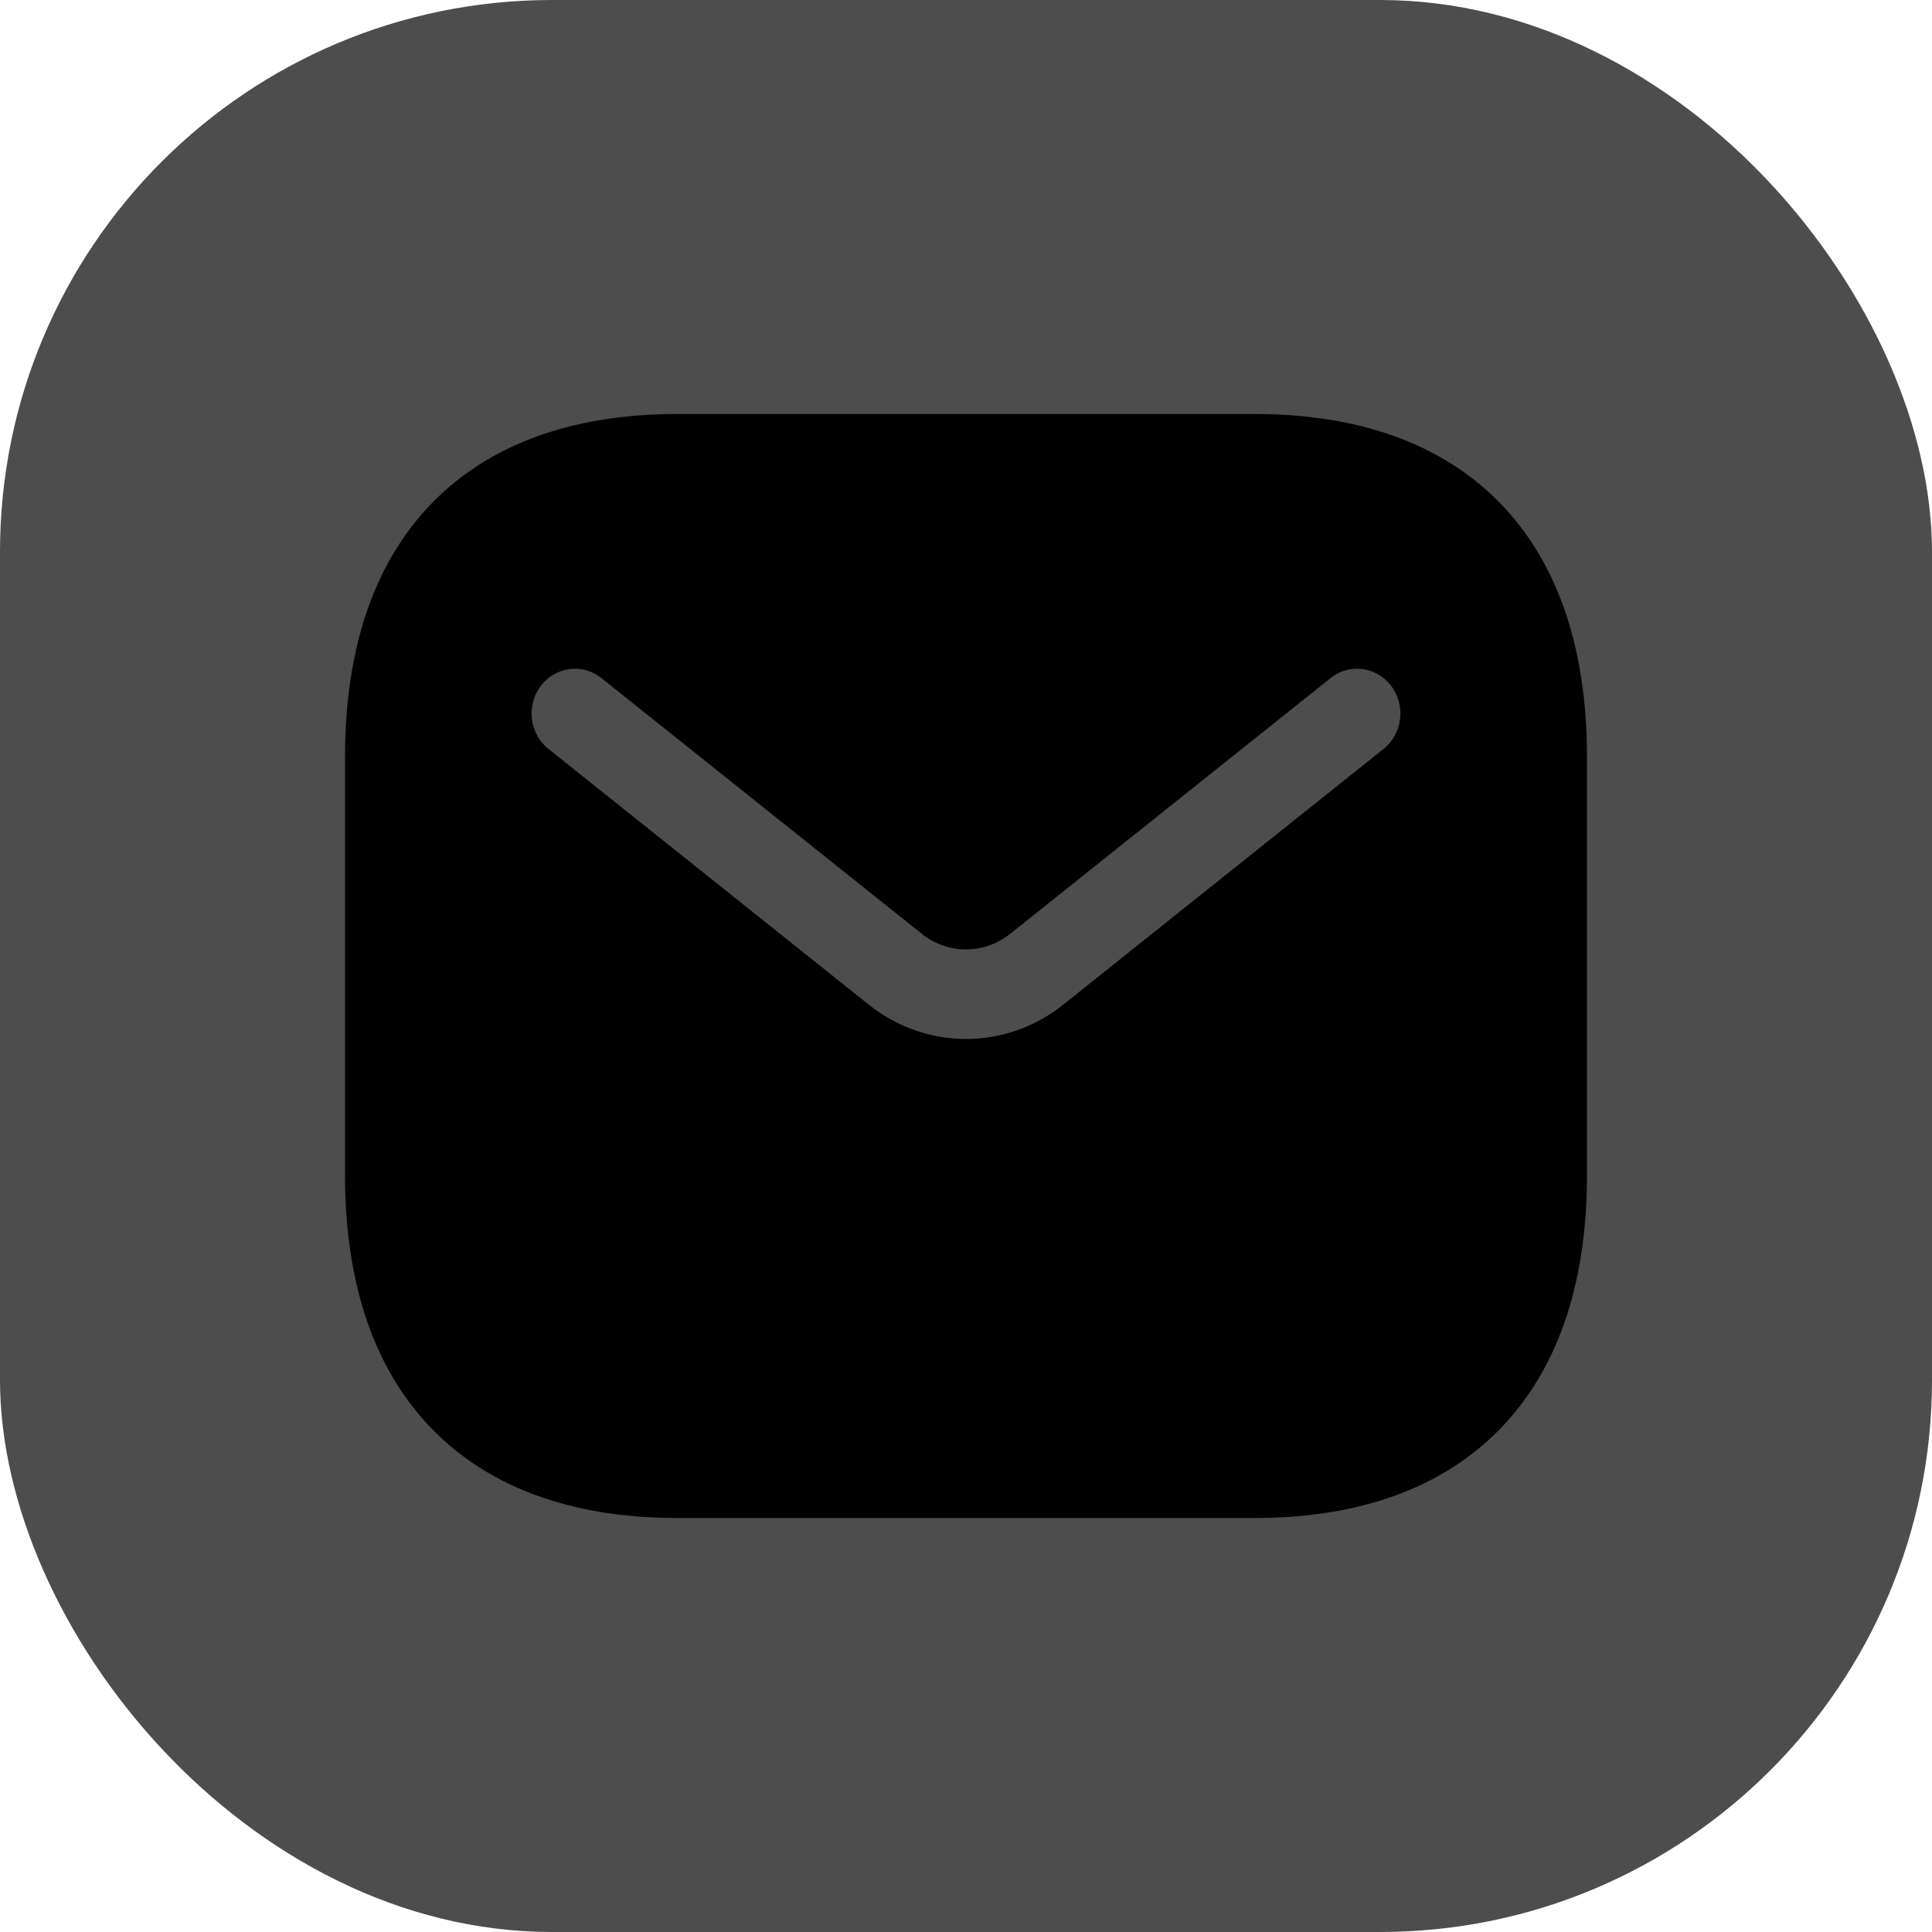
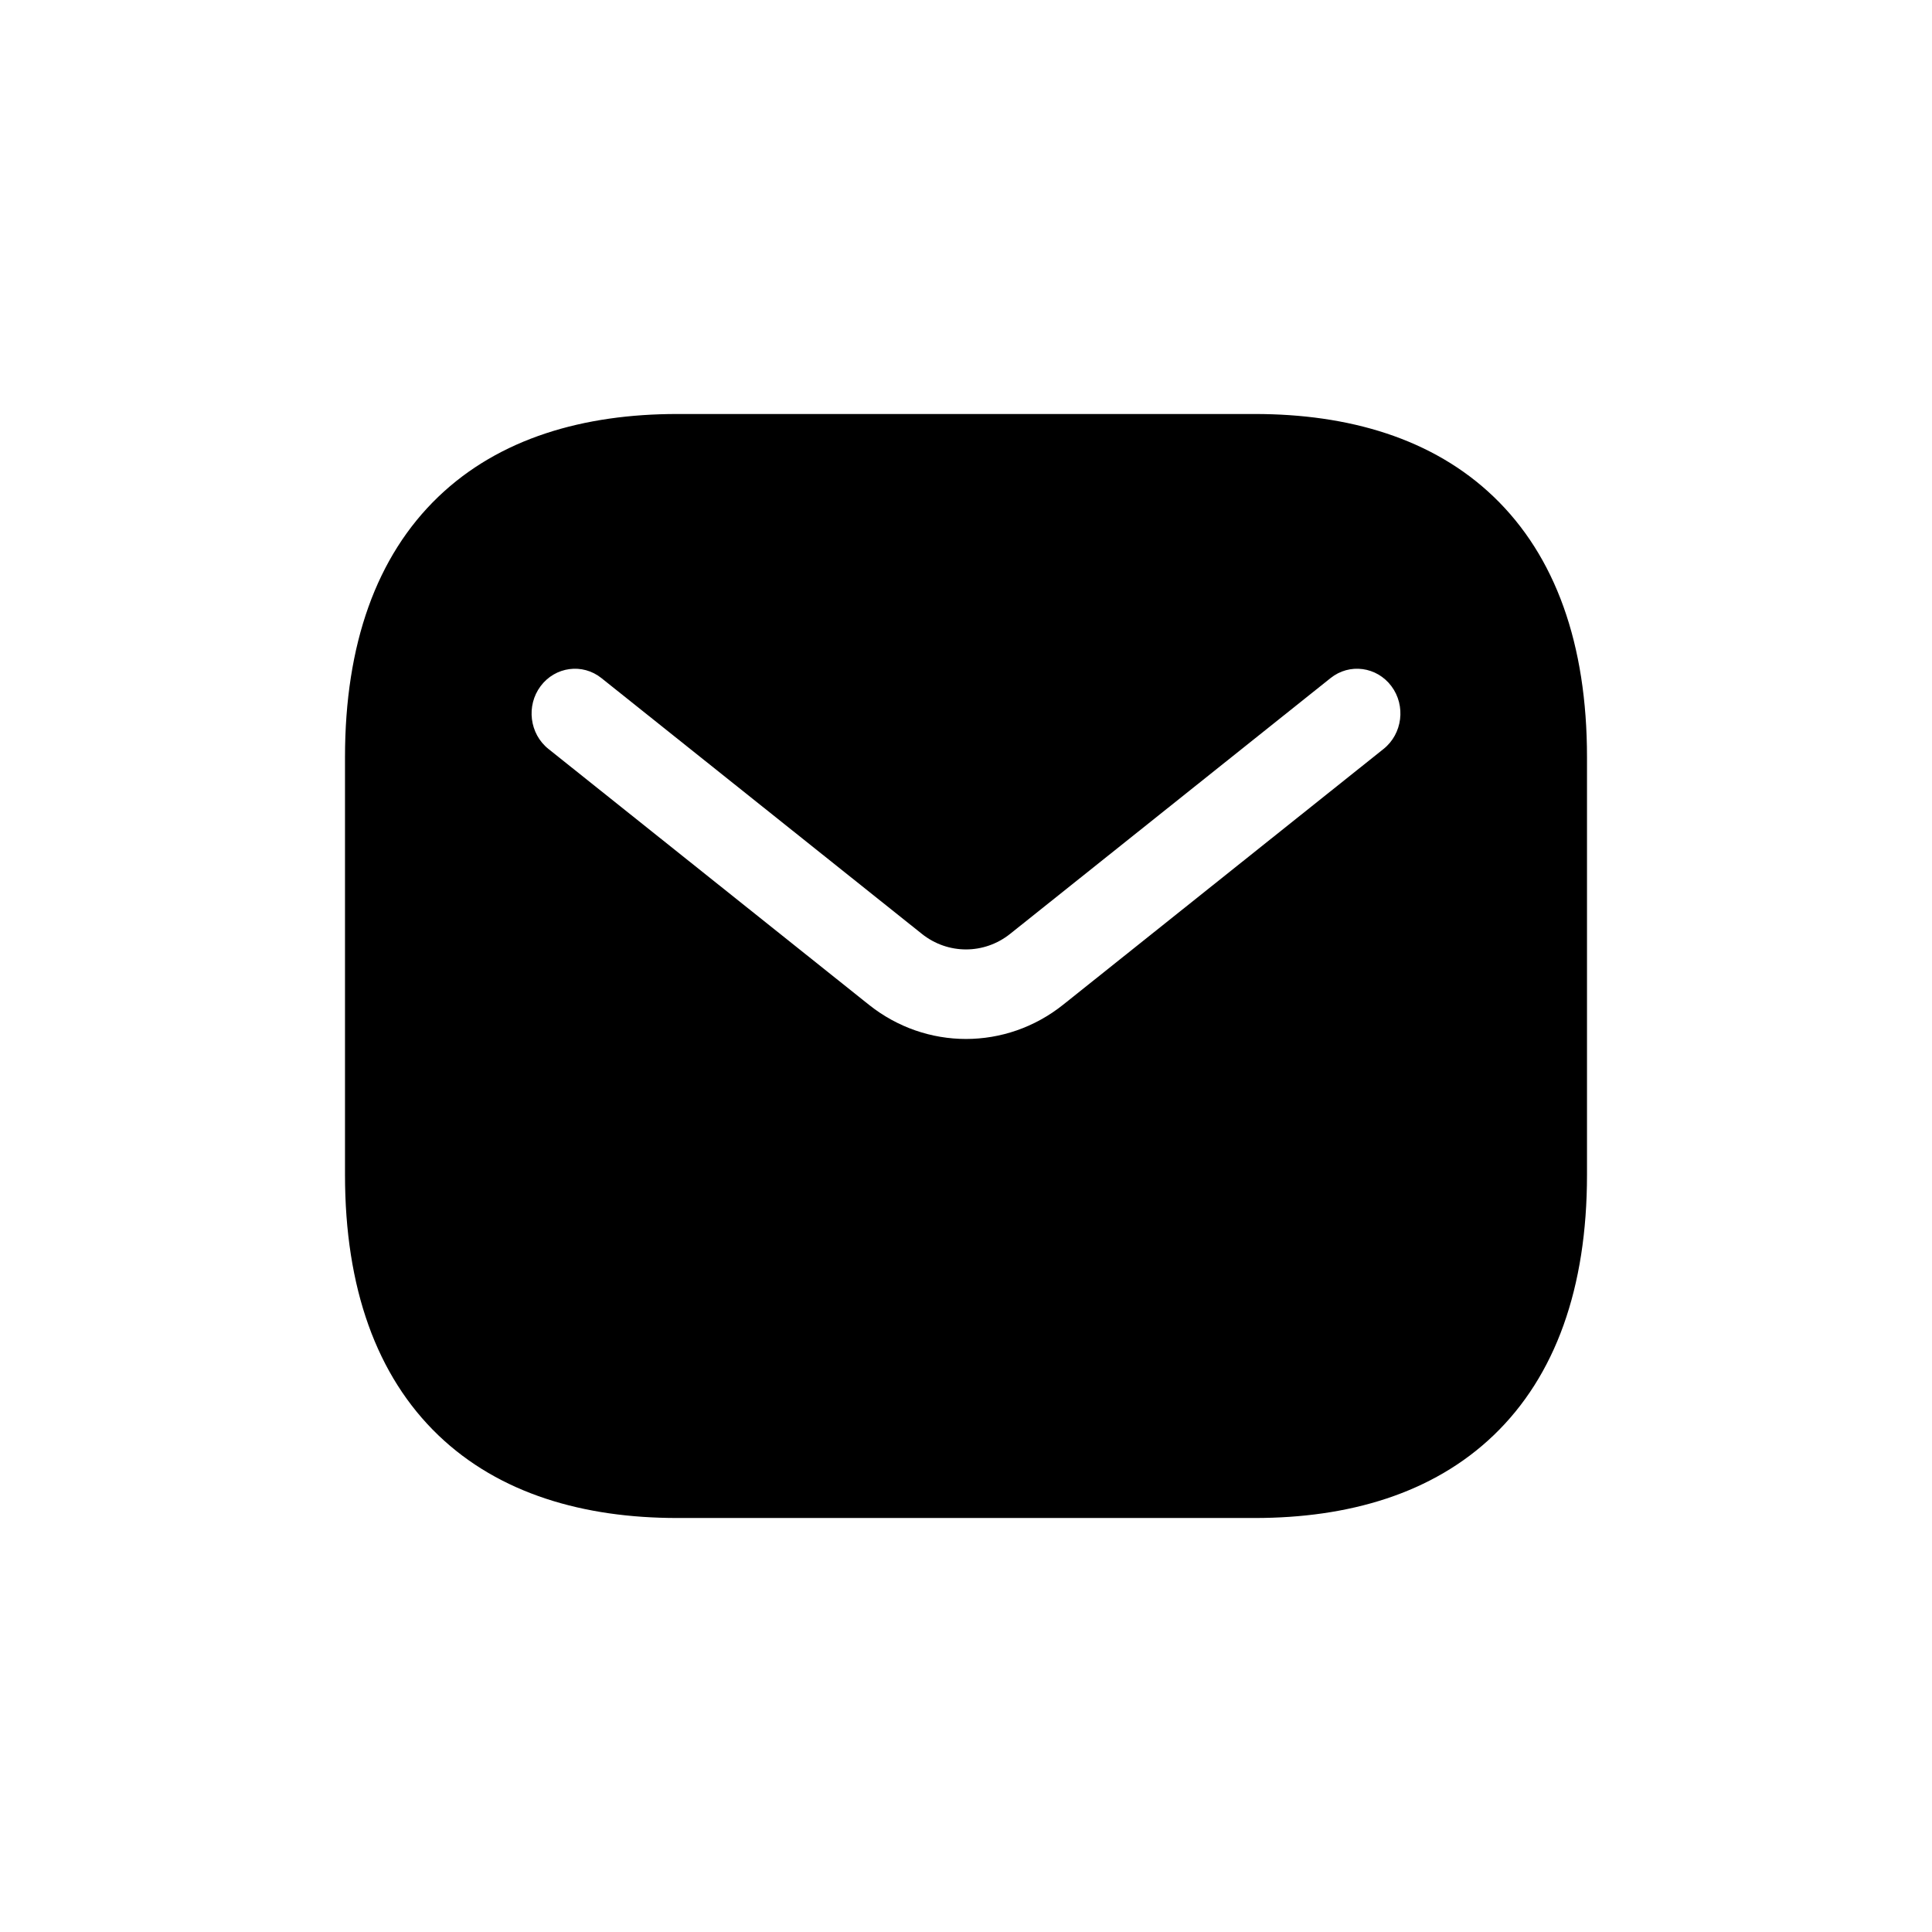
<svg xmlns="http://www.w3.org/2000/svg" width="28" height="28" viewBox="0 0 28 28" fill="none">
-   <rect width="28" height="28" rx="8" fill="#4D4D4D" />
  <path fill-rule="evenodd" clip-rule="evenodd" d="M9.814 6C8.462 6 7.239 6.349 6.352 7.2C5.456 8.06 5 9.336 5 10.973V17.027C5 18.664 5.456 19.94 6.352 20.8C7.239 21.651 8.462 22 9.814 22H18.186C19.538 22 20.761 21.651 21.648 20.8C22.544 19.94 23 18.664 23 17.027V10.973C23 9.336 22.544 8.06 21.648 7.2C20.761 6.349 19.538 6 18.186 6H9.814ZM20.052 10.854C20.326 10.635 20.377 10.227 20.165 9.944C19.953 9.661 19.558 9.608 19.284 9.827L14.64 13.534C14.263 13.835 13.737 13.835 13.36 13.534L8.716 9.827C8.442 9.608 8.047 9.661 7.835 9.944C7.623 10.227 7.674 10.635 7.948 10.854L12.592 14.561C13.421 15.223 14.579 15.223 15.408 14.561L20.052 10.854Z" fill="black" />
</svg>